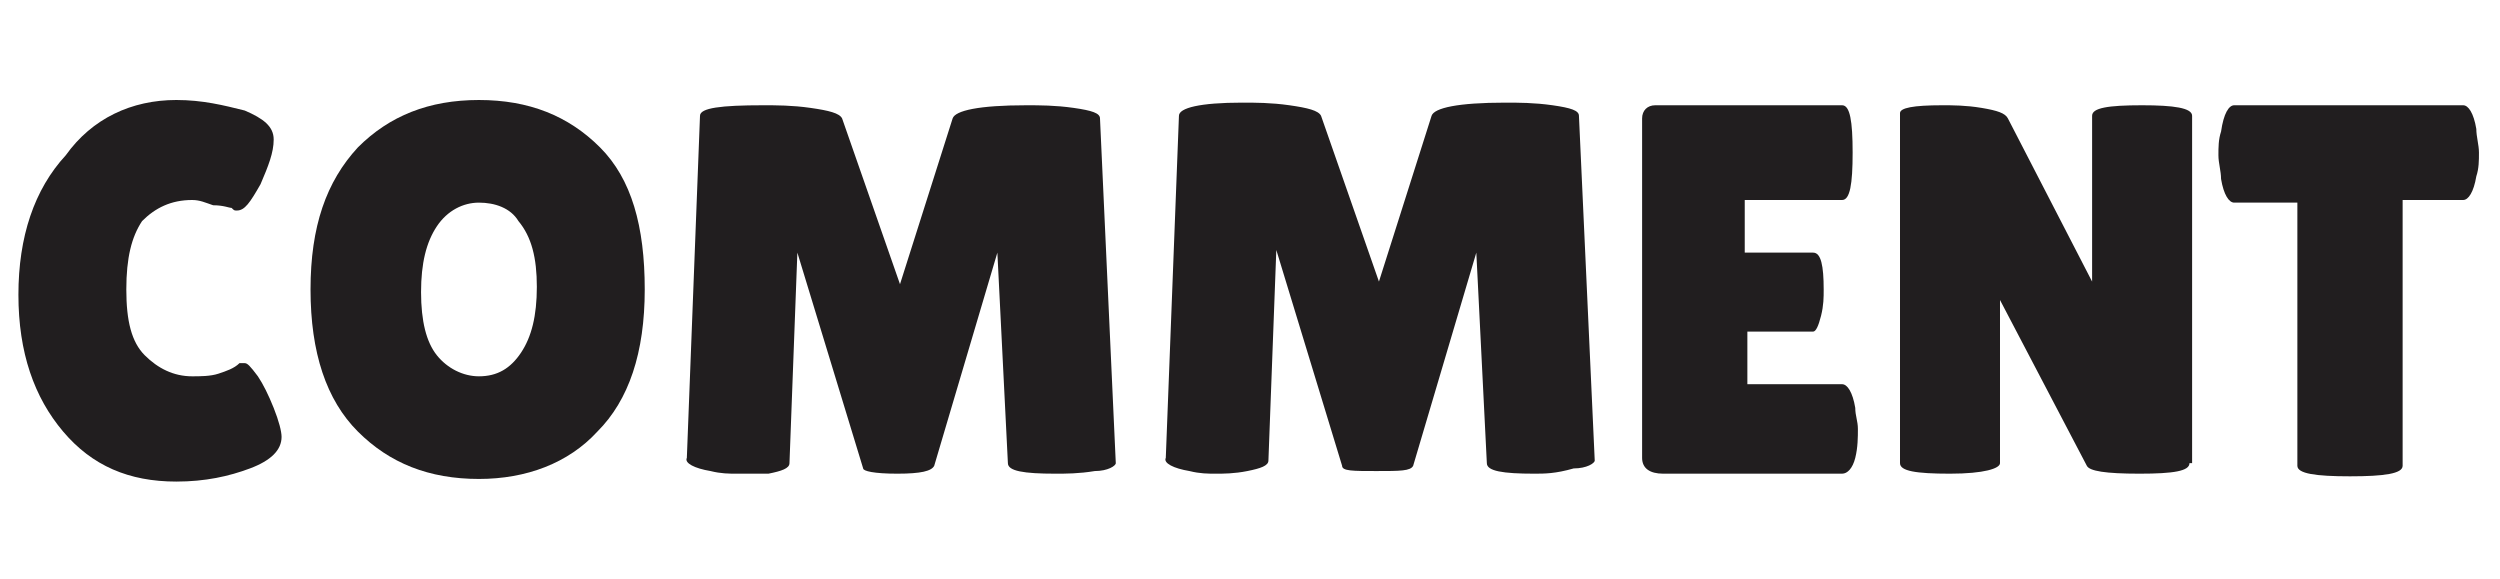
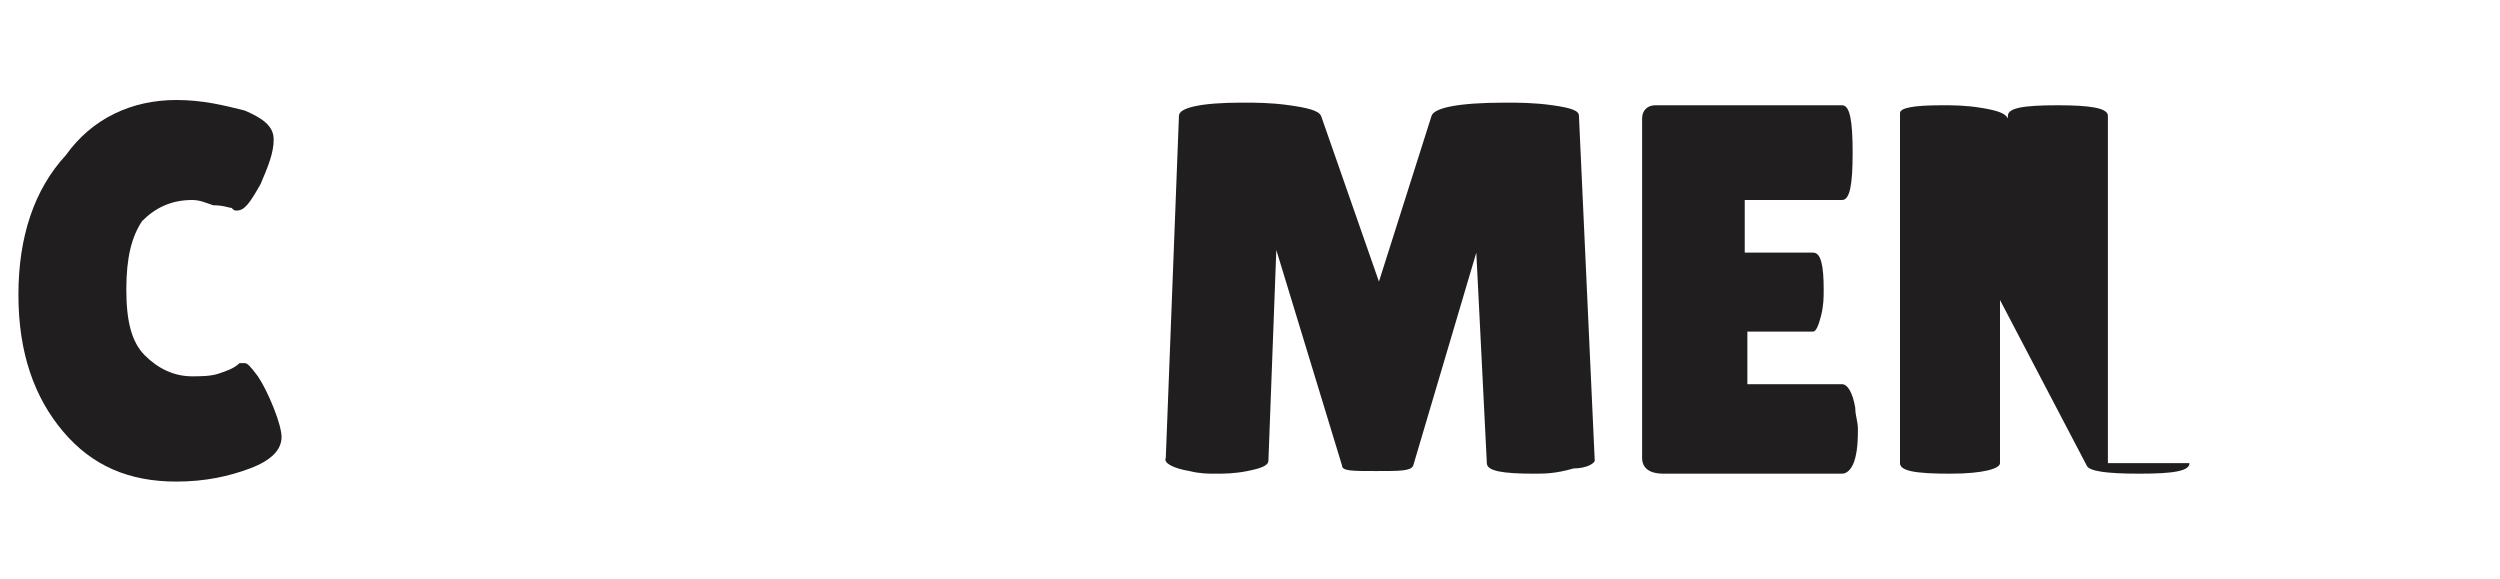
<svg xmlns="http://www.w3.org/2000/svg" version="1.1" id="レイヤー_1" x="0px" y="0px" viewBox="0 0 95 22" style="enable-background:new 0 0 95 22;" xml:space="preserve">
  <style type="text/css">
	.st0{enable-background:new    ;}
	.st1{fill:#211E1F;}
</style>
  <g class="st0">
    <path class="st1" d="M9.3,4.2c0.7,0.3,1.1,0.6,1.1,1.1s-0.2,1-0.5,1.7c-0.4,0.7-0.6,1-0.9,1c-0.1,0-0.1,0-0.2-0.1   C8.7,7.9,8.5,7.8,8.1,7.8C7.8,7.7,7.6,7.6,7.3,7.6c-0.8,0-1.4,0.3-1.9,0.8C5,9,4.8,9.8,4.8,11s0.2,2,0.7,2.5   C6,14,6.6,14.3,7.3,14.3c0.3,0,0.7,0,1-0.1s0.6-0.2,0.8-0.4c0,0,0.1,0,0.2,0s0.2,0.1,0.5,0.5c0.2,0.3,0.4,0.7,0.6,1.2   c0.2,0.5,0.3,0.9,0.3,1.1c0,0.5-0.4,0.9-1.2,1.2s-1.7,0.5-2.8,0.5c-1.8,0-3.2-0.6-4.3-1.9s-1.7-3-1.7-5.2s0.6-4,1.8-5.3   C3.5,4.5,5,3.8,6.7,3.8C7.7,3.8,8.5,4,9.3,4.2z" />
-     <path class="st1" d="M18.2,18.2c-1.9,0-3.4-0.6-4.6-1.8c-1.2-1.2-1.8-3-1.8-5.4s0.6-4.1,1.8-5.4c1.2-1.2,2.7-1.8,4.6-1.8   s3.4,0.6,4.6,1.8s1.7,3,1.7,5.4s-0.6,4.2-1.8,5.4C21.6,17.6,20,18.2,18.2,18.2z M18.2,7.7c-0.6,0-1.2,0.3-1.6,0.9   c-0.4,0.6-0.6,1.4-0.6,2.5c0,1.1,0.2,1.9,0.6,2.4s1,0.8,1.6,0.8c0.7,0,1.2-0.3,1.6-0.9s0.6-1.4,0.6-2.5c0-1.1-0.2-1.9-0.7-2.5   C19.4,7.9,18.8,7.7,18.2,7.7z" />
-     <path class="st1" d="M40.1,18c-1.2,0-1.8-0.1-1.8-0.4l-0.4-8l-2.4,8.1C35.4,17.9,35,18,34.1,18c-0.9,0-1.3-0.1-1.3-0.2l-2.5-8.2   l-0.3,8c0,0.2-0.3,0.3-0.8,0.4C28.8,18,28.4,18,28,18c-0.3,0-0.6,0-1-0.1c-0.6-0.1-1-0.3-0.9-0.5l0.5-13C26.6,4.1,27.4,4,29,4   c0.5,0,1.1,0,1.8,0.1c0.7,0.1,1.1,0.2,1.2,0.4l2.2,6.3l2-6.3c0.1-0.3,1-0.5,2.8-0.5c0.5,0,1.1,0,1.8,0.1s1,0.2,1,0.4l0.6,13.1   c0,0.1-0.3,0.3-0.8,0.3C41,18,40.5,18,40.1,18z" />
    <path class="st1" d="M58.3,18c-1.2,0-1.8-0.1-1.8-0.4l-0.4-8l-2.4,8.1c-0.1,0.2-0.5,0.2-1.4,0.2S51,17.9,51,17.7l-2.5-8.2l-0.3,8   c0,0.2-0.3,0.3-0.8,0.4C46.9,18,46.5,18,46.2,18c-0.3,0-0.6,0-1-0.1c-0.6-0.1-1-0.3-0.9-0.5l0.5-13c0-0.3,0.8-0.5,2.4-0.5   c0.5,0,1.1,0,1.8,0.1s1.1,0.2,1.2,0.4l2.2,6.3l2-6.3c0.1-0.3,1-0.5,2.8-0.5c0.5,0,1.1,0,1.8,0.1c0.7,0.1,1,0.2,1,0.4l0.6,13.1   c0,0.1-0.3,0.3-0.8,0.3C59.1,18,58.7,18,58.3,18z" />
    <path class="st1" d="M68.9,9.6c0.3,0,0.4,0.5,0.4,1.4c0,0.3,0,0.6-0.1,1s-0.2,0.6-0.3,0.6h-2.5v2H70c0.2,0,0.4,0.3,0.5,0.9   c0,0.3,0.1,0.5,0.1,0.8c0,0.3,0,0.7-0.1,1.1S70.2,18,70,18h-6.8c-0.5,0-0.8-0.2-0.8-0.6V4.5c0-0.3,0.2-0.5,0.5-0.5H70   c0.3,0,0.4,0.6,0.4,1.8c0,1.2-0.1,1.8-0.4,1.8h-3.7v2H68.9z" />
-     <path class="st1" d="M83.2,17.6c0,0.3-0.6,0.4-1.9,0.4c-1.3,0-1.9-0.1-2-0.3L76,11.4v6.2c0,0.2-0.6,0.4-1.9,0.4s-1.9-0.1-1.9-0.4   V4.3c0-0.2,0.5-0.3,1.6-0.3c0.4,0,0.9,0,1.5,0.1s0.9,0.2,1,0.4l3.2,6.2V4.4c0-0.3,0.6-0.4,1.9-0.4c1.2,0,1.9,0.1,1.9,0.4V17.6z" />
-     <path class="st1" d="M91.3,17.7c0,0.3-0.7,0.4-2,0.4s-2-0.1-2-0.4v-10h-2.4c-0.2,0-0.4-0.3-0.5-0.9c0-0.3-0.1-0.6-0.1-0.9   s0-0.6,0.1-0.9C84.5,4.3,84.7,4,84.9,4h8.7c0.2,0,0.4,0.3,0.5,0.9c0,0.3,0.1,0.6,0.1,0.9s0,0.6-0.1,0.9c-0.1,0.6-0.3,0.9-0.5,0.9   h-2.3V17.7z" />
+     <path class="st1" d="M83.2,17.6c0,0.3-0.6,0.4-1.9,0.4c-1.3,0-1.9-0.1-2-0.3L76,11.4v6.2c0,0.2-0.6,0.4-1.9,0.4s-1.9-0.1-1.9-0.4   V4.3c0-0.2,0.5-0.3,1.6-0.3c0.4,0,0.9,0,1.5,0.1s0.9,0.2,1,0.4V4.4c0-0.3,0.6-0.4,1.9-0.4c1.2,0,1.9,0.1,1.9,0.4V17.6z" />
  </g>
</svg>